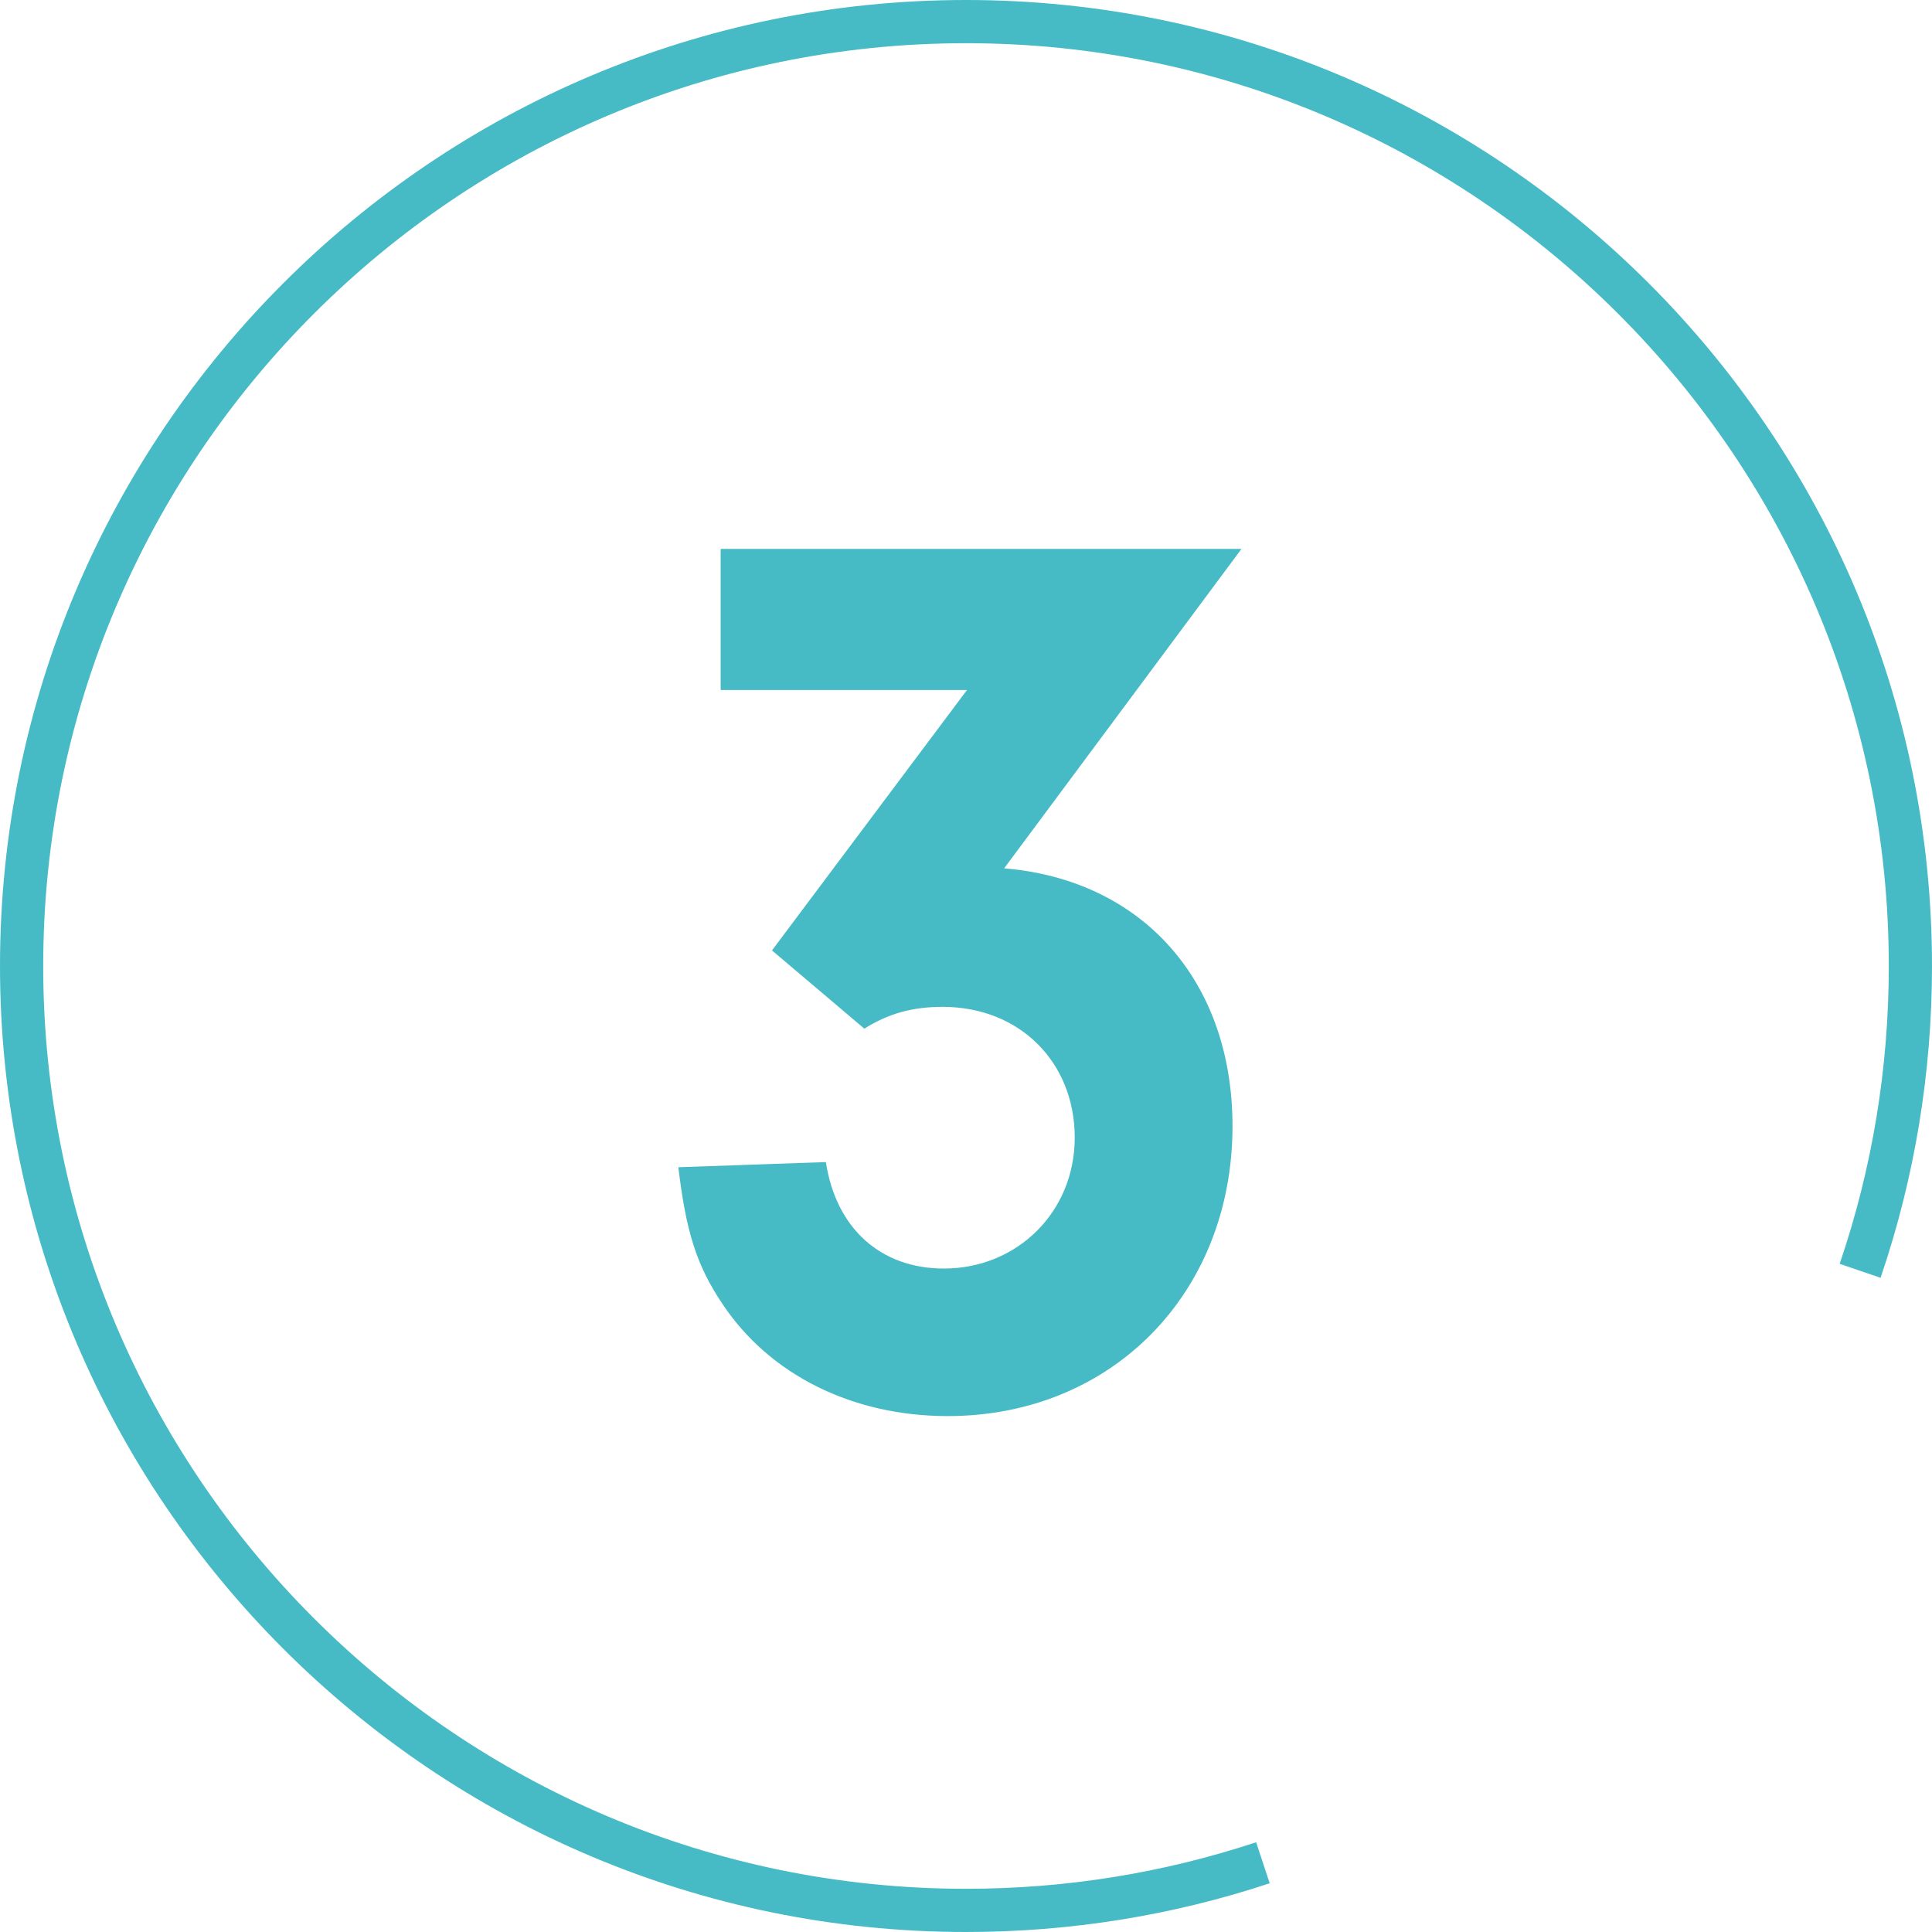
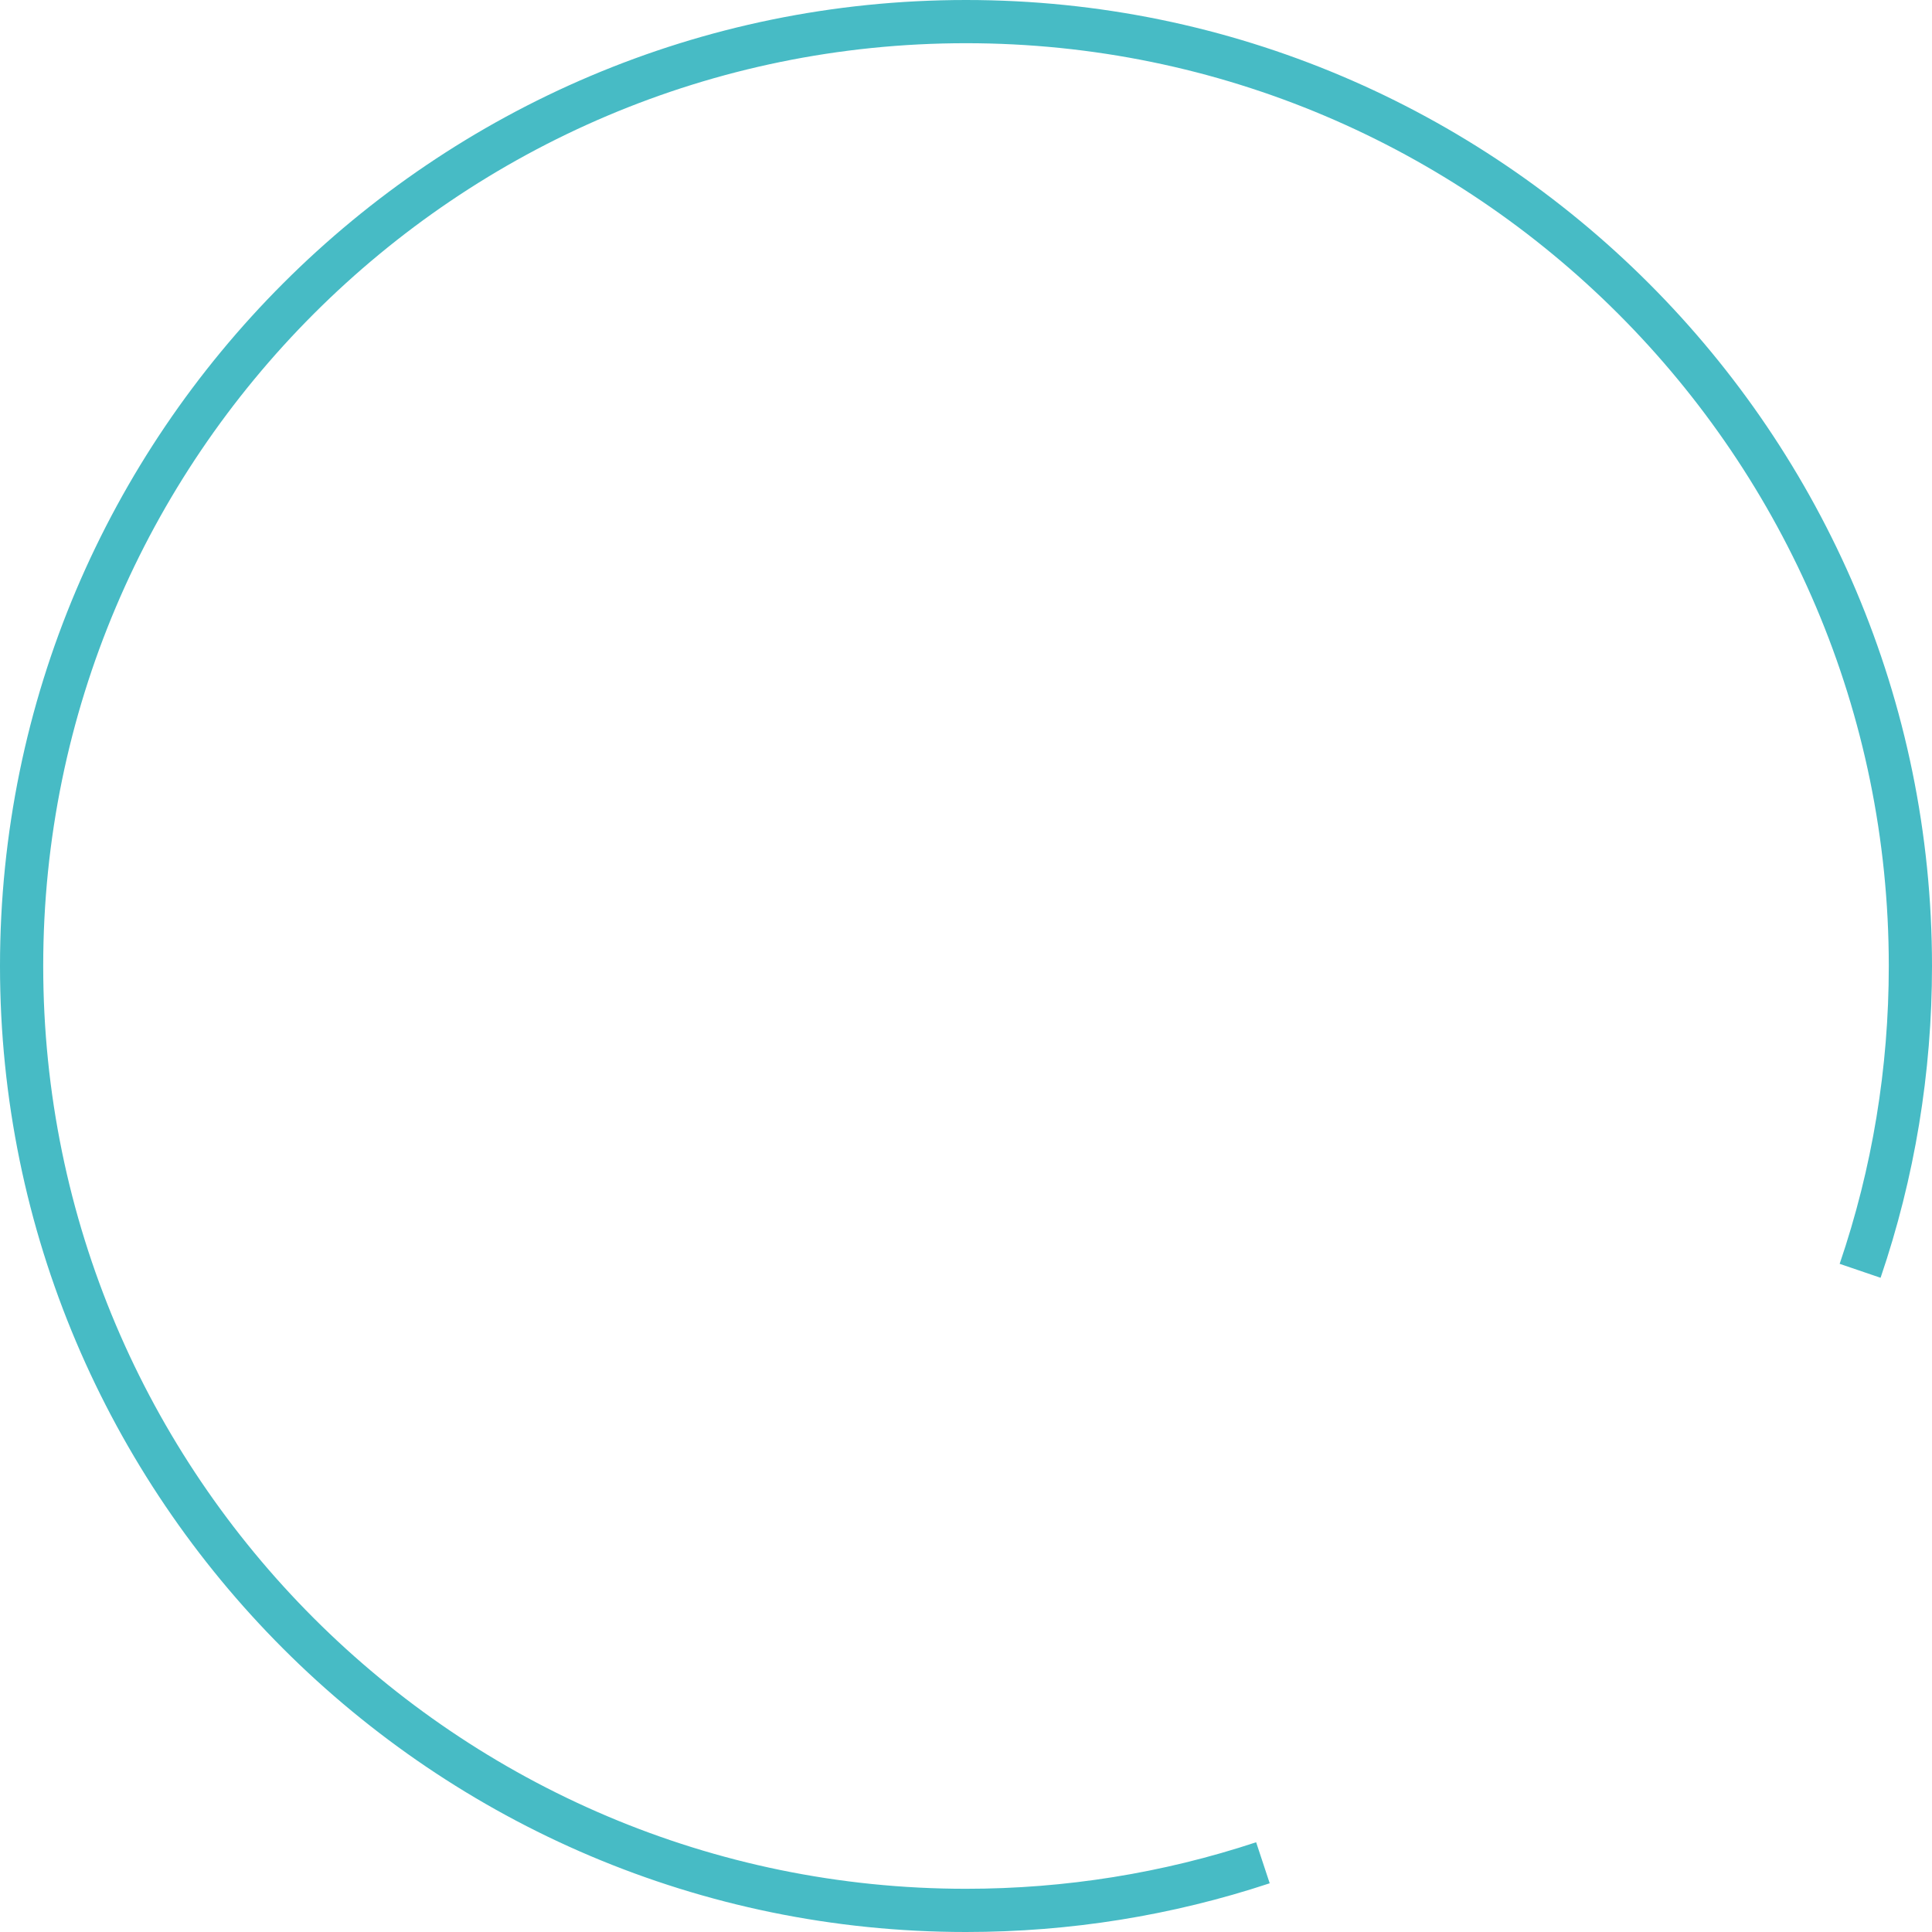
<svg xmlns="http://www.w3.org/2000/svg" id="_レイヤー_2" viewBox="0 0 178.834 178.834">
  <g id="_レイヤー_4">
-     <path d="m66.707,63.87v-13.062h48.21l-21.967,29.567c12.824,1.069,21.136,10.449,21.136,23.868,0,15.437-11.161,26.836-26.36,26.836-8.787,0-16.506-3.8-20.899-10.45-2.375-3.562-3.325-6.649-4.037-12.586l13.655-.476c.95,6.175,5.106,9.855,10.925,9.855,6.769,0,12.111-5.225,12.111-12.111,0-7.006-5.105-12.112-12.23-12.112-2.731,0-4.987.594-7.243,2.019l-8.55-7.243,18.049-24.104h-22.799Z" style="fill:#47bbc5; stroke-width:0px;" />
    <path d="m89.417,178.834C40.112,178.834,0,138.722,0,89.417S40.112,0,89.417,0s89.417,40.112,89.417,89.417c0,9.882-1.602,19.592-4.76,28.86l-3.787-1.29c3.018-8.852,4.547-18.128,4.547-27.57,0-47.099-38.318-85.417-85.417-85.417S4,42.318,4,89.417s38.318,85.417,85.417,85.417c9.186,0,18.221-1.449,26.856-4.307l1.256,3.798c-9.041,2.992-18.499,4.509-28.112,4.509Z" style="fill:#47bbc5; stroke-width:0px;" />
  </g>
</svg>